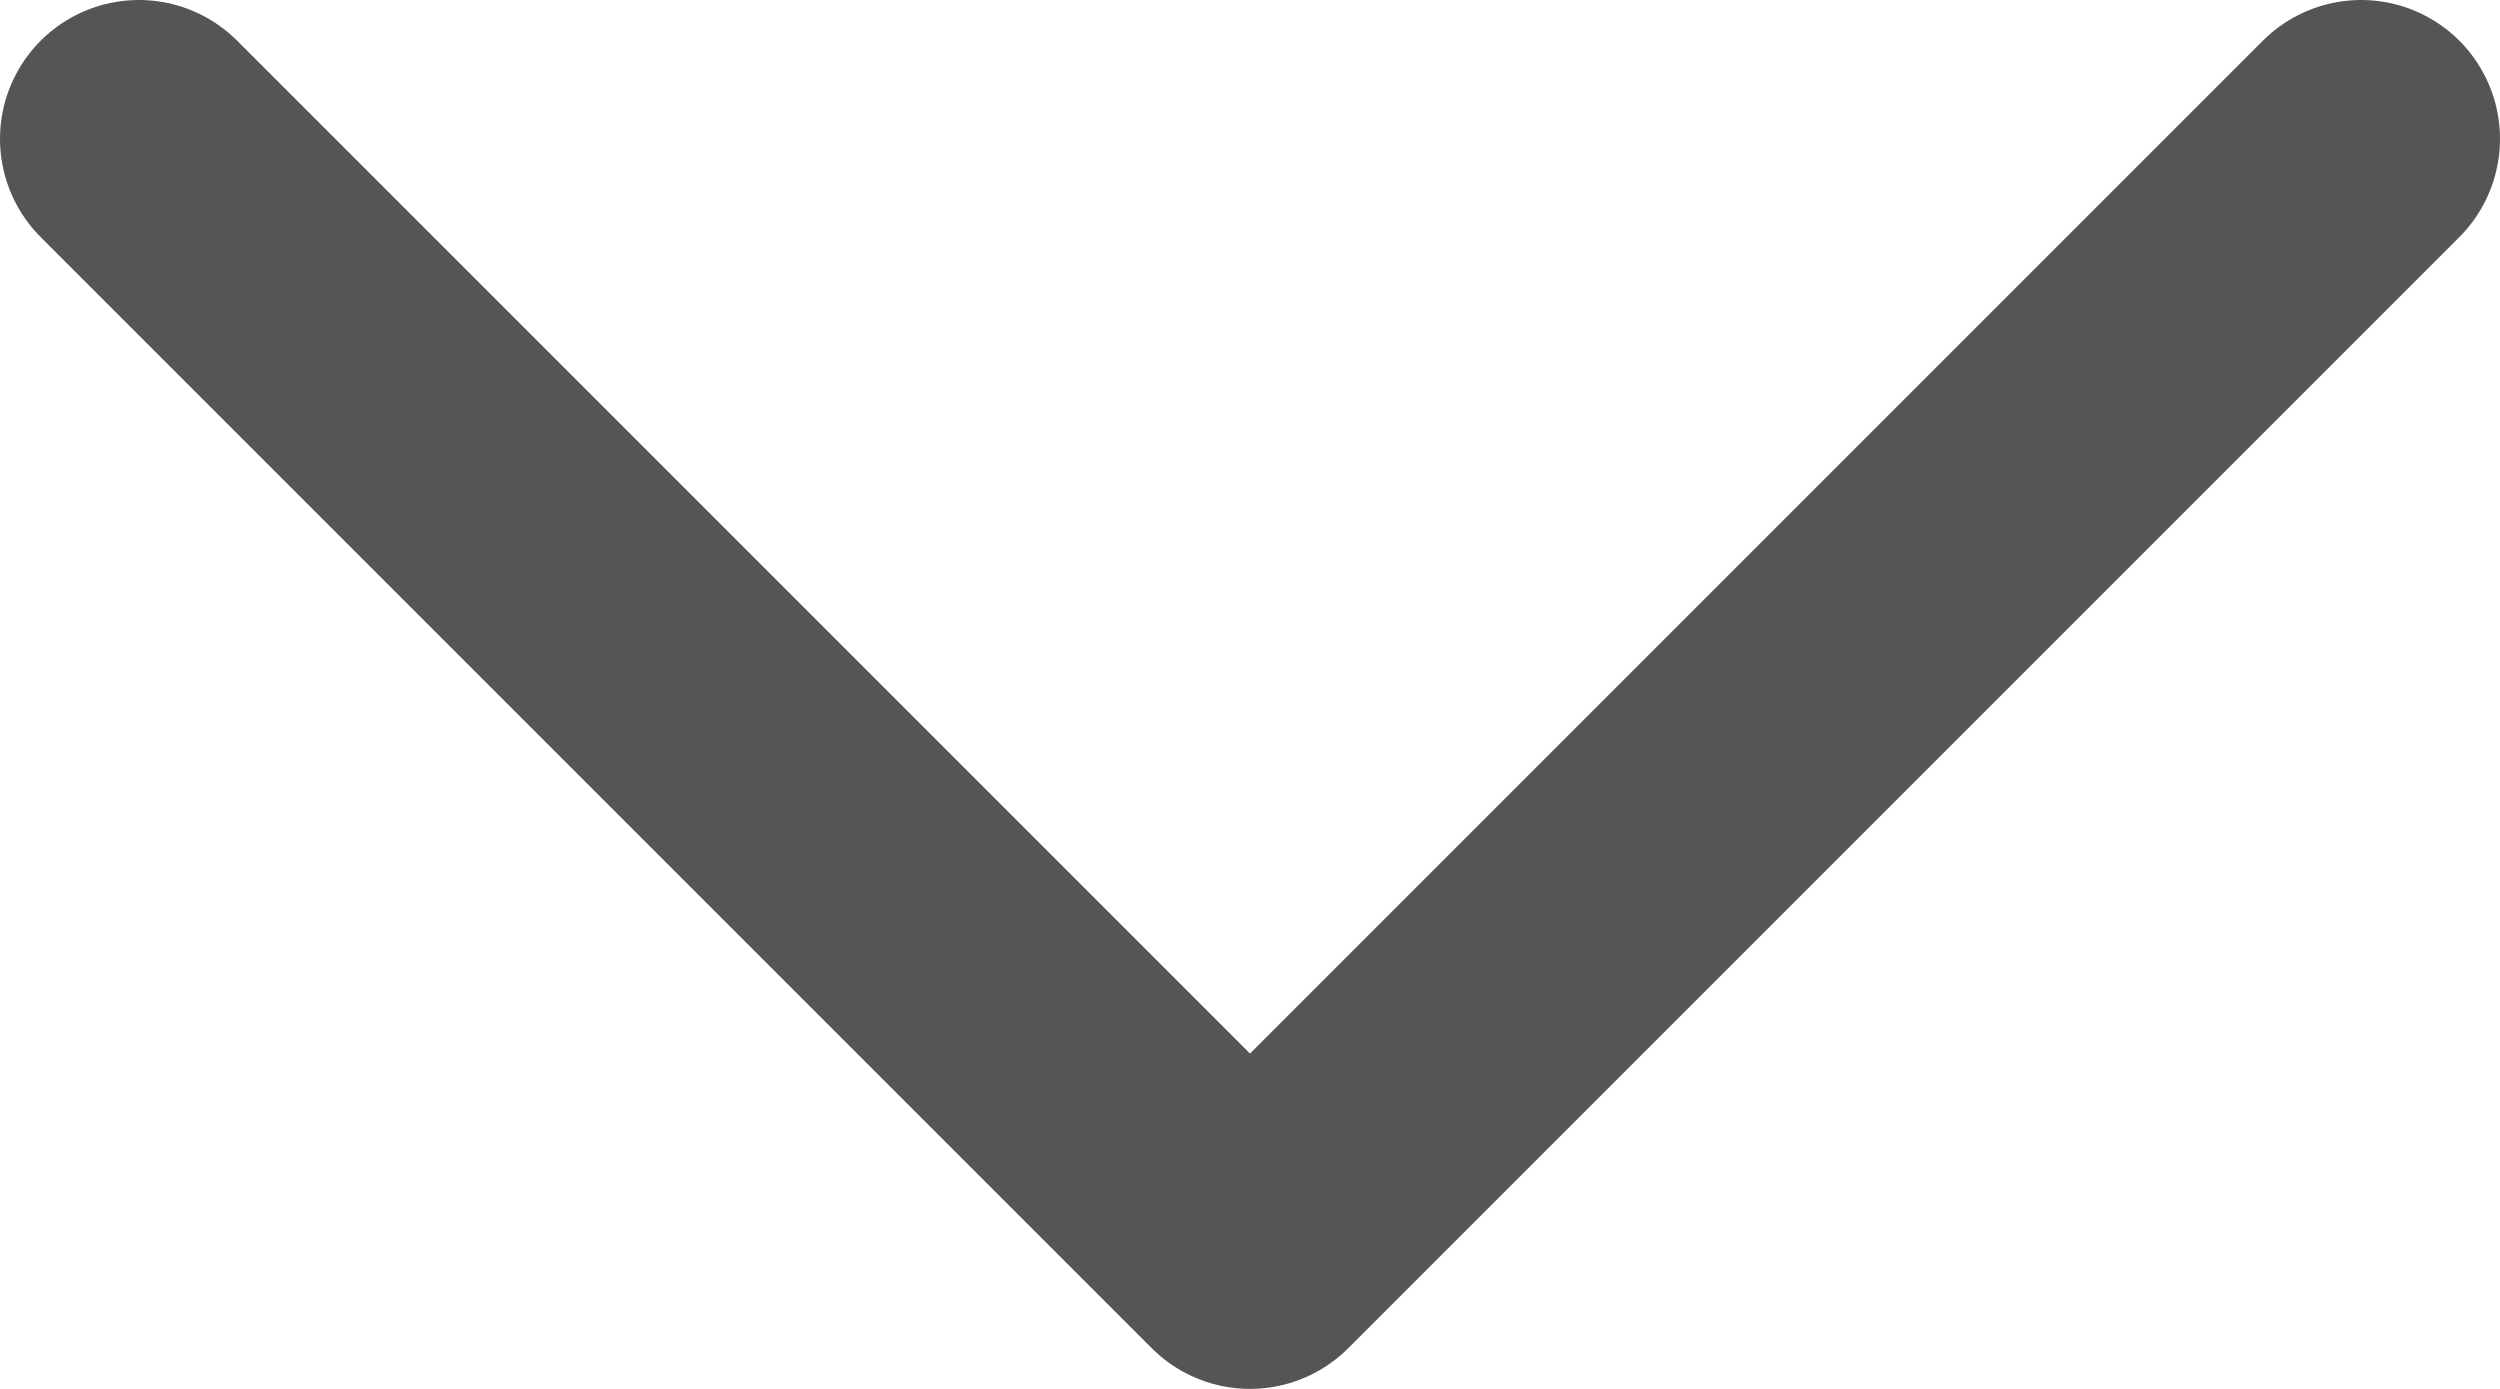
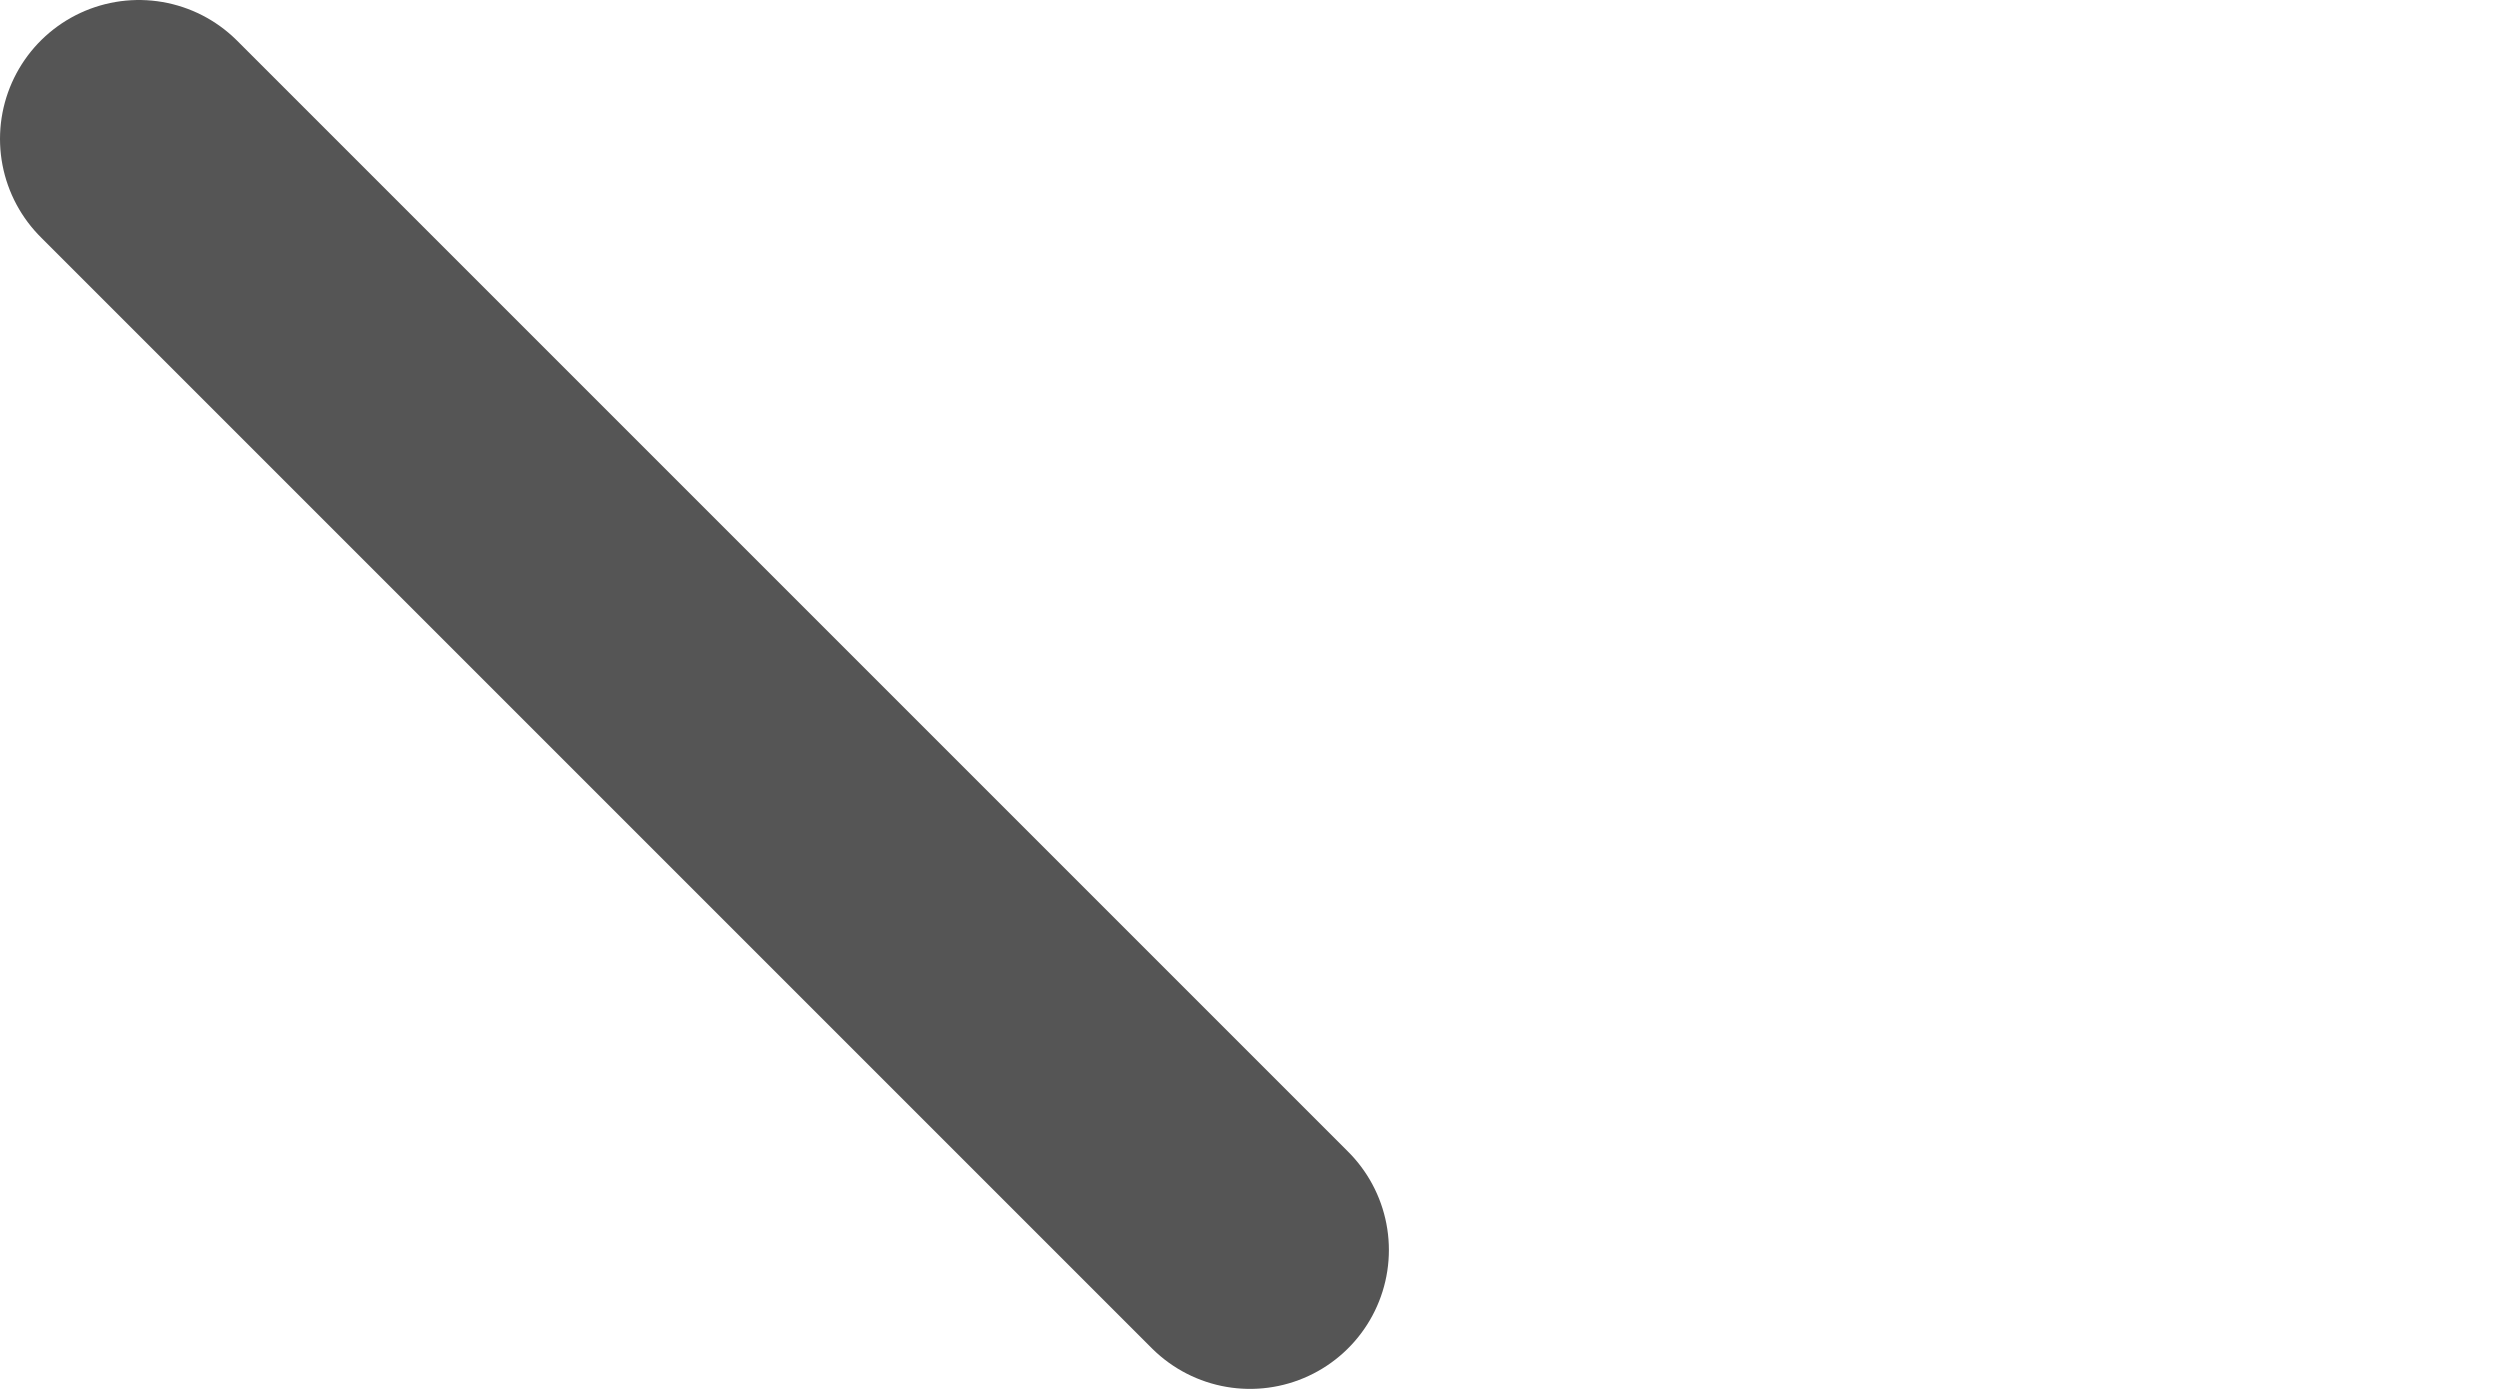
<svg xmlns="http://www.w3.org/2000/svg" width="9" height="5" viewBox="0 0 9 5" fill="none">
-   <path d="M0.5 0.5L4.5 4.5L8.5 0.5" stroke="#555555" stroke-linecap="round" stroke-linejoin="round" />
+   <path d="M0.5 0.5L4.5 4.5" stroke="#555555" stroke-linecap="round" stroke-linejoin="round" />
</svg>